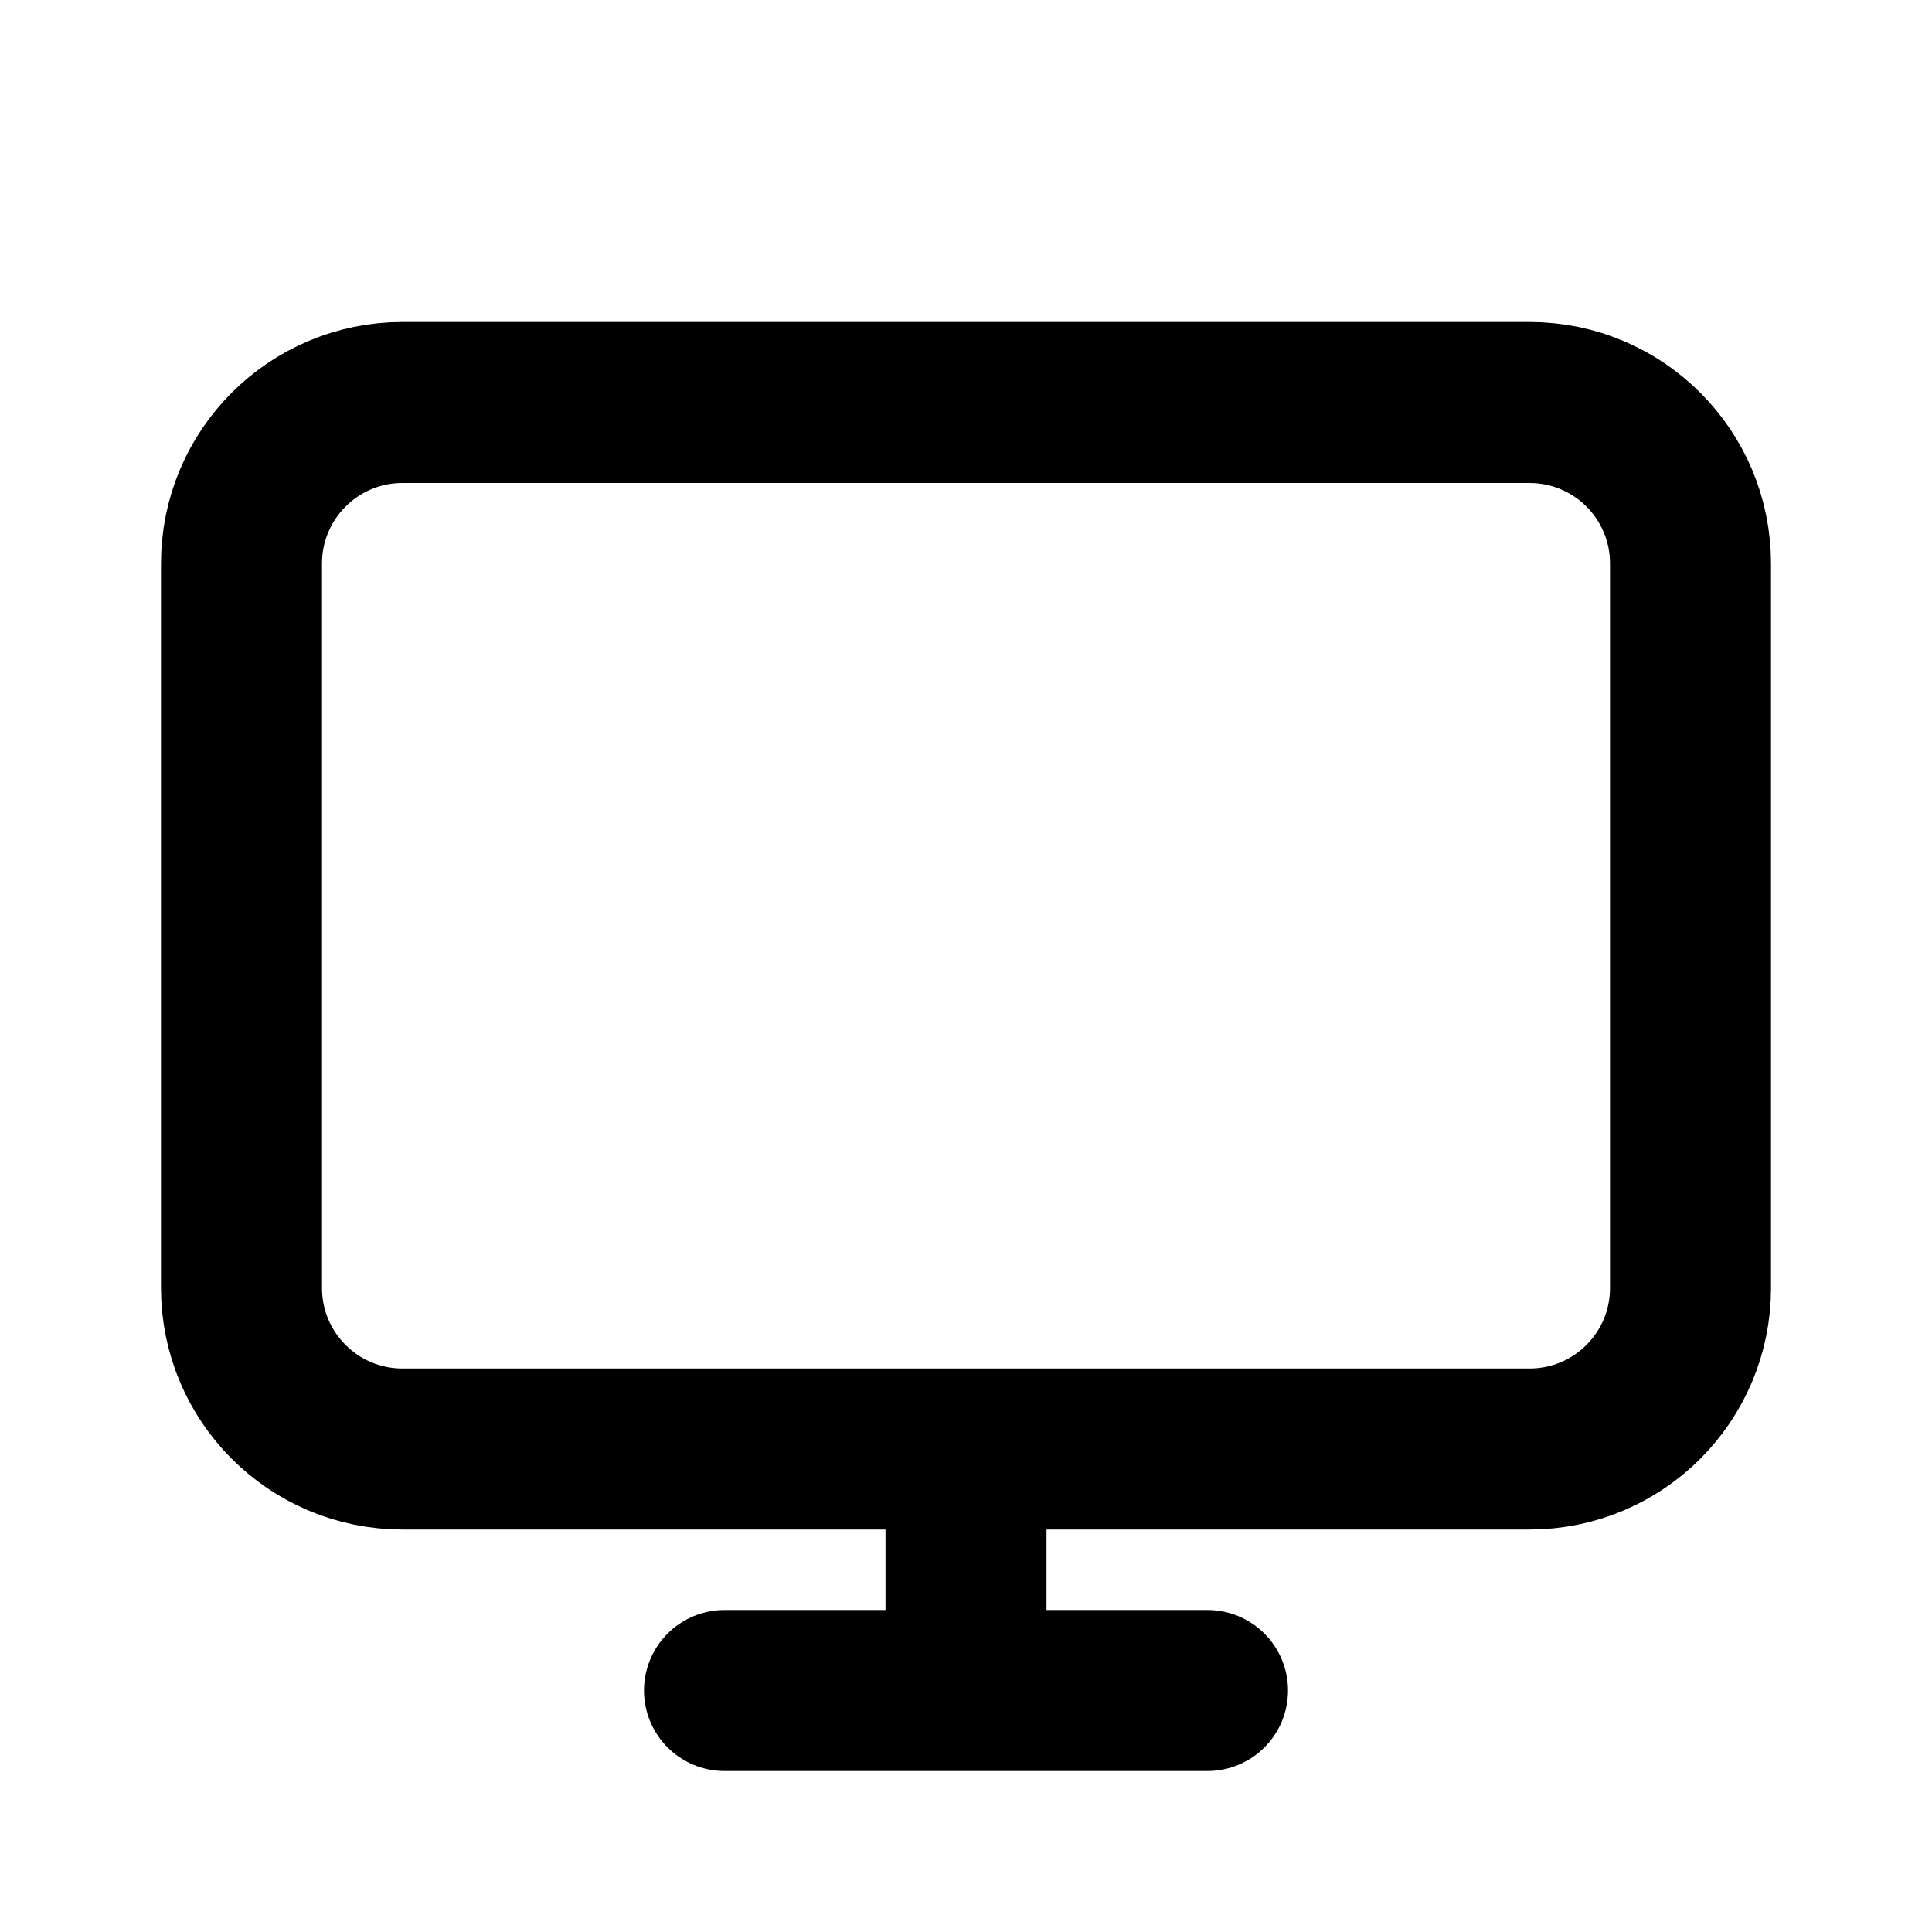
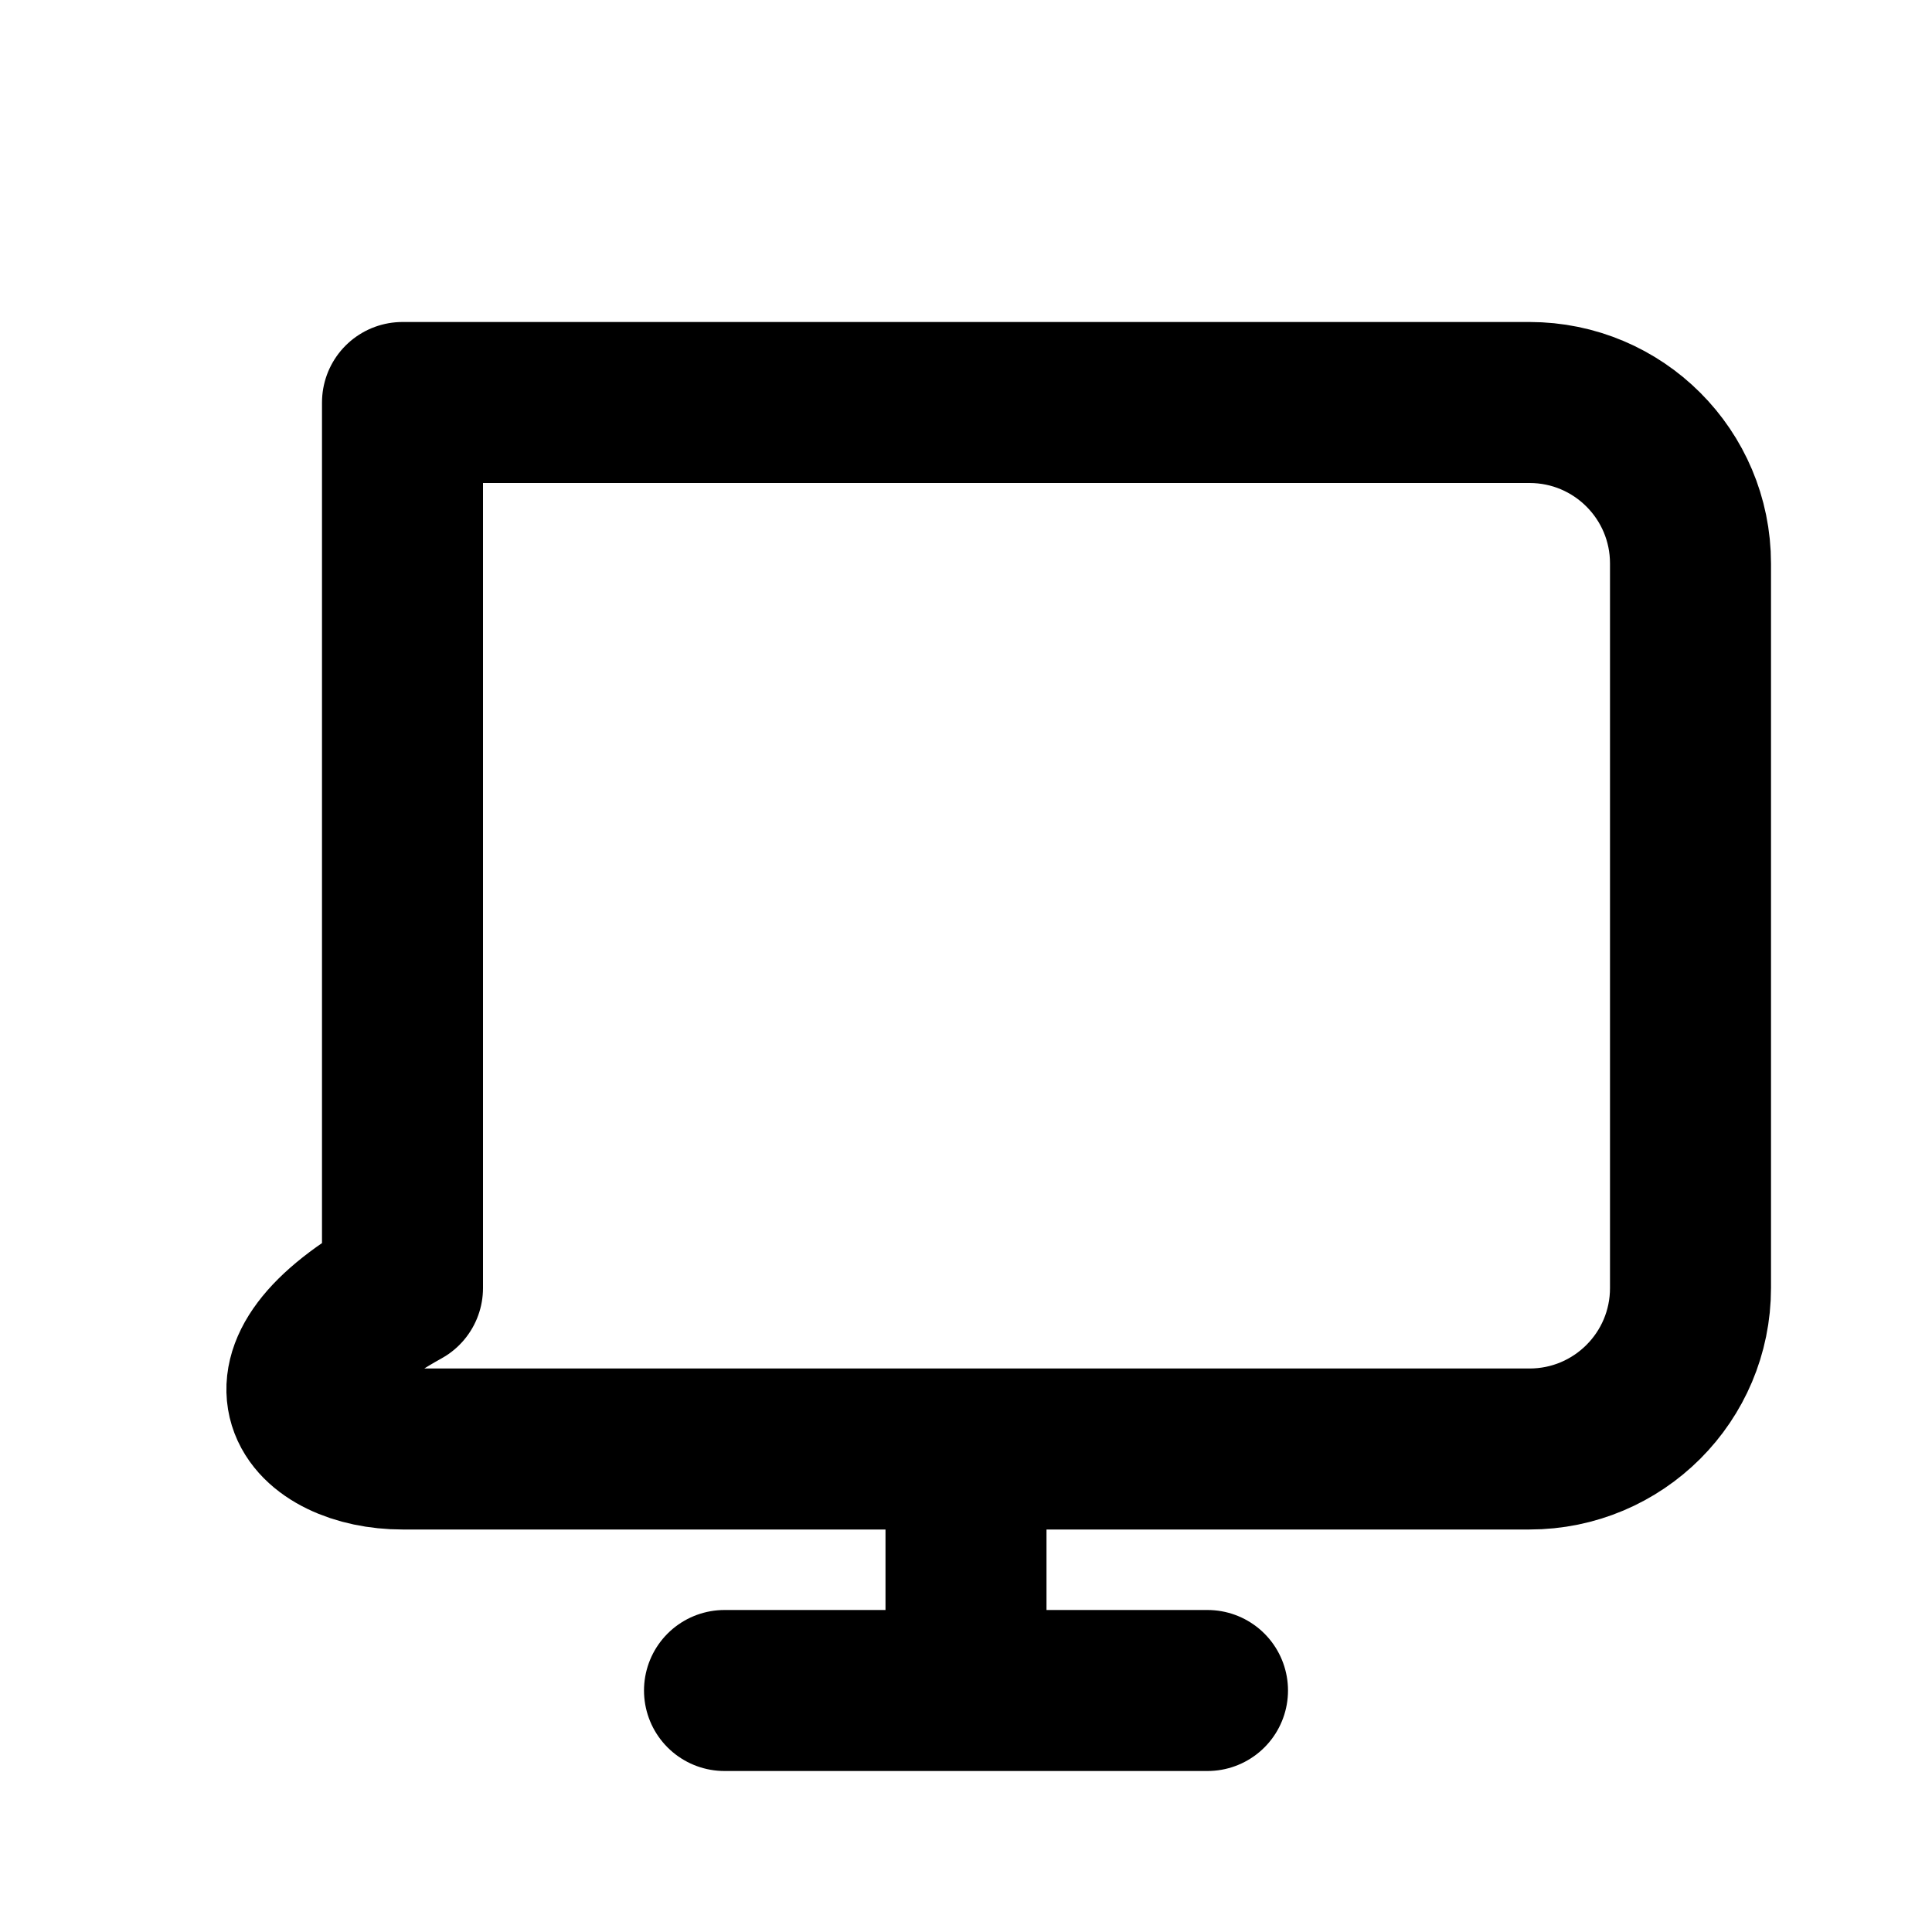
<svg xmlns="http://www.w3.org/2000/svg" width="800px" height="800px" viewBox="0 0 24 24" fill="none">
-   <path d="M9 21H12M15 21H12M12 21V18M12 18H19C20.105 18 21 17.105 21 16V7C21 5.895 20.105 5 19 5H5C3.895 5 3 5.895 3 7V16C3 17.105 3.895 18 5 18H12Z" stroke="#000000" stroke-width="2" stroke-linecap="round" stroke-linejoin="round" />
+   <path d="M9 21H12M15 21H12M12 21V18M12 18H19C20.105 18 21 17.105 21 16V7C21 5.895 20.105 5 19 5H5V16C3 17.105 3.895 18 5 18H12Z" stroke="#000000" stroke-width="2" stroke-linecap="round" stroke-linejoin="round" />
</svg>